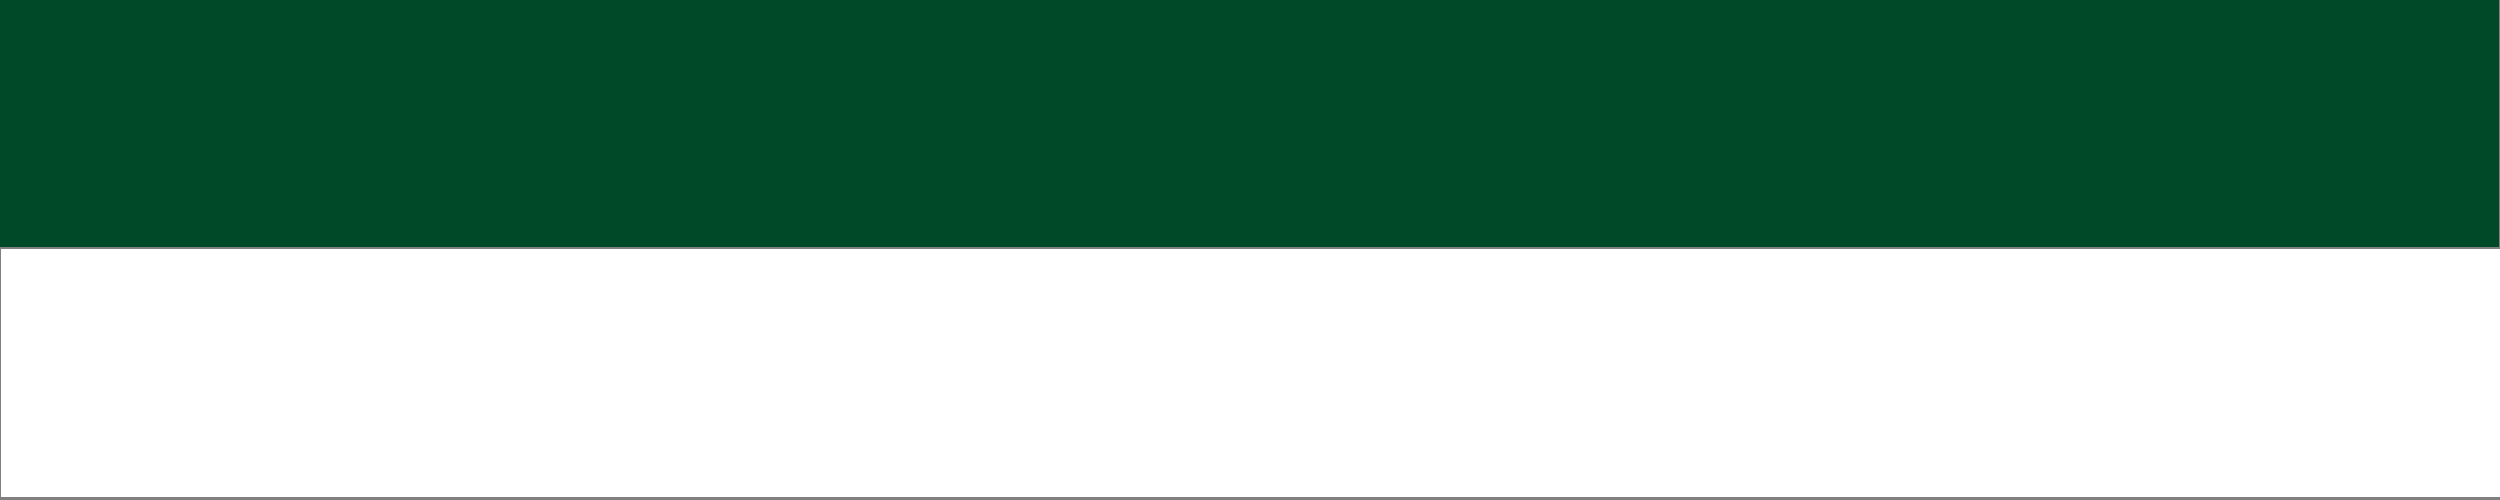
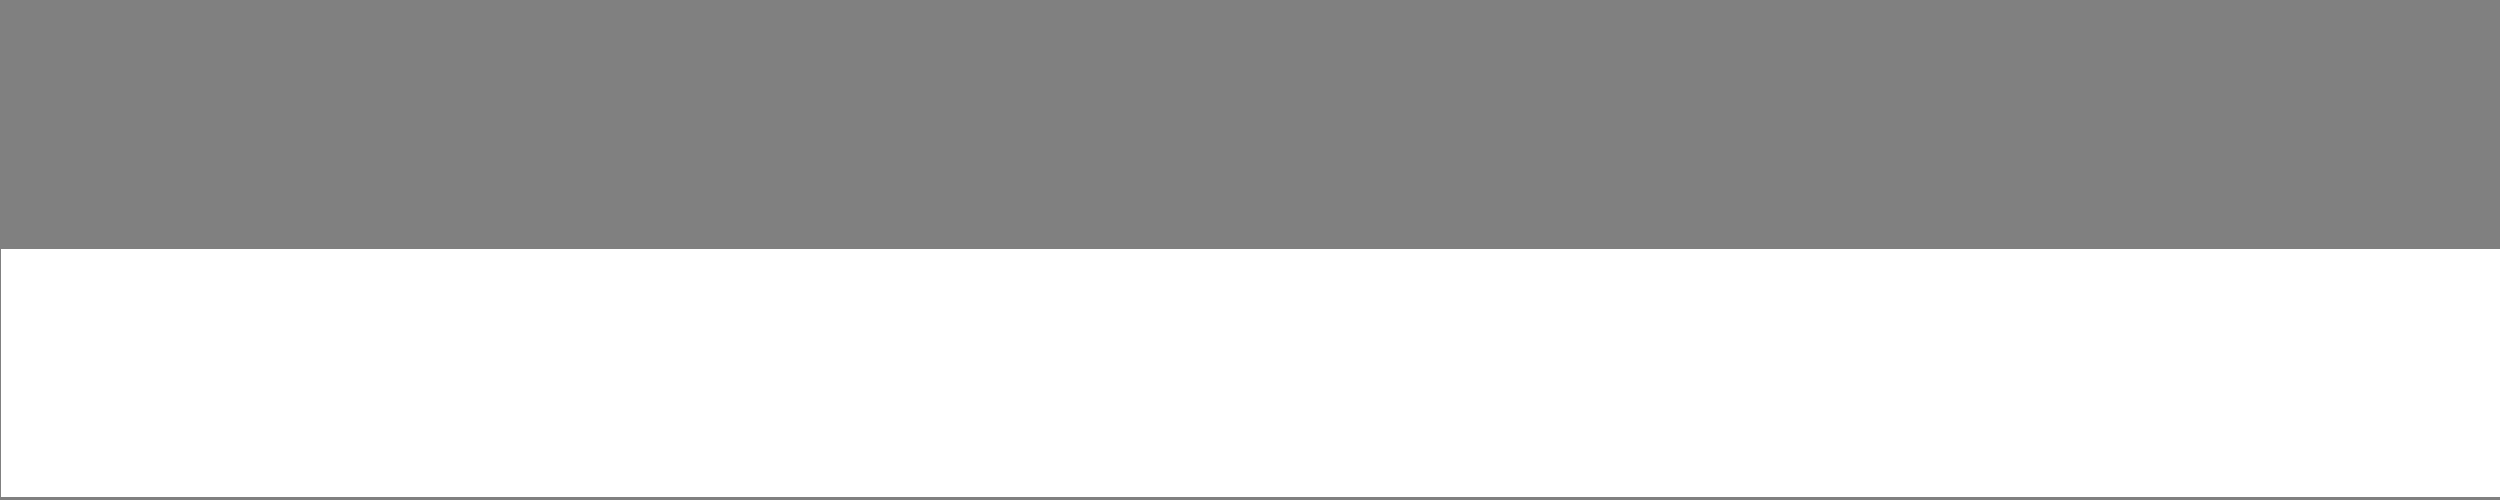
<svg xmlns="http://www.w3.org/2000/svg" version="1.1" id="レイヤー_1" x="0px" y="0px" viewBox="0 0 62.5 12.5" style="enable-background:new 0 0 62.5 12.5;" xml:space="preserve">
  <rect x="0" y="0" width="62.5" height="12.5" fill="#808080" stroke="none" />
  <style type="text/css">
	.st0{fill:#FFFFFF;}
	.st1{fill:#004928;}
</style>
  <g>
    <rect x="28.1" y="-21.9" transform="matrix(-5.378393e-10 1 -1 -5.378393e-10 40.625 -21.875)" class="st0" width="6.2" height="62.5" />
-     <rect x="28.1" y="-28.1" transform="matrix(-5.378393e-10 1 -1 -5.378393e-10 34.375 -28.125)" class="st1" width="6.2" height="62.5" />
  </g>
</svg>